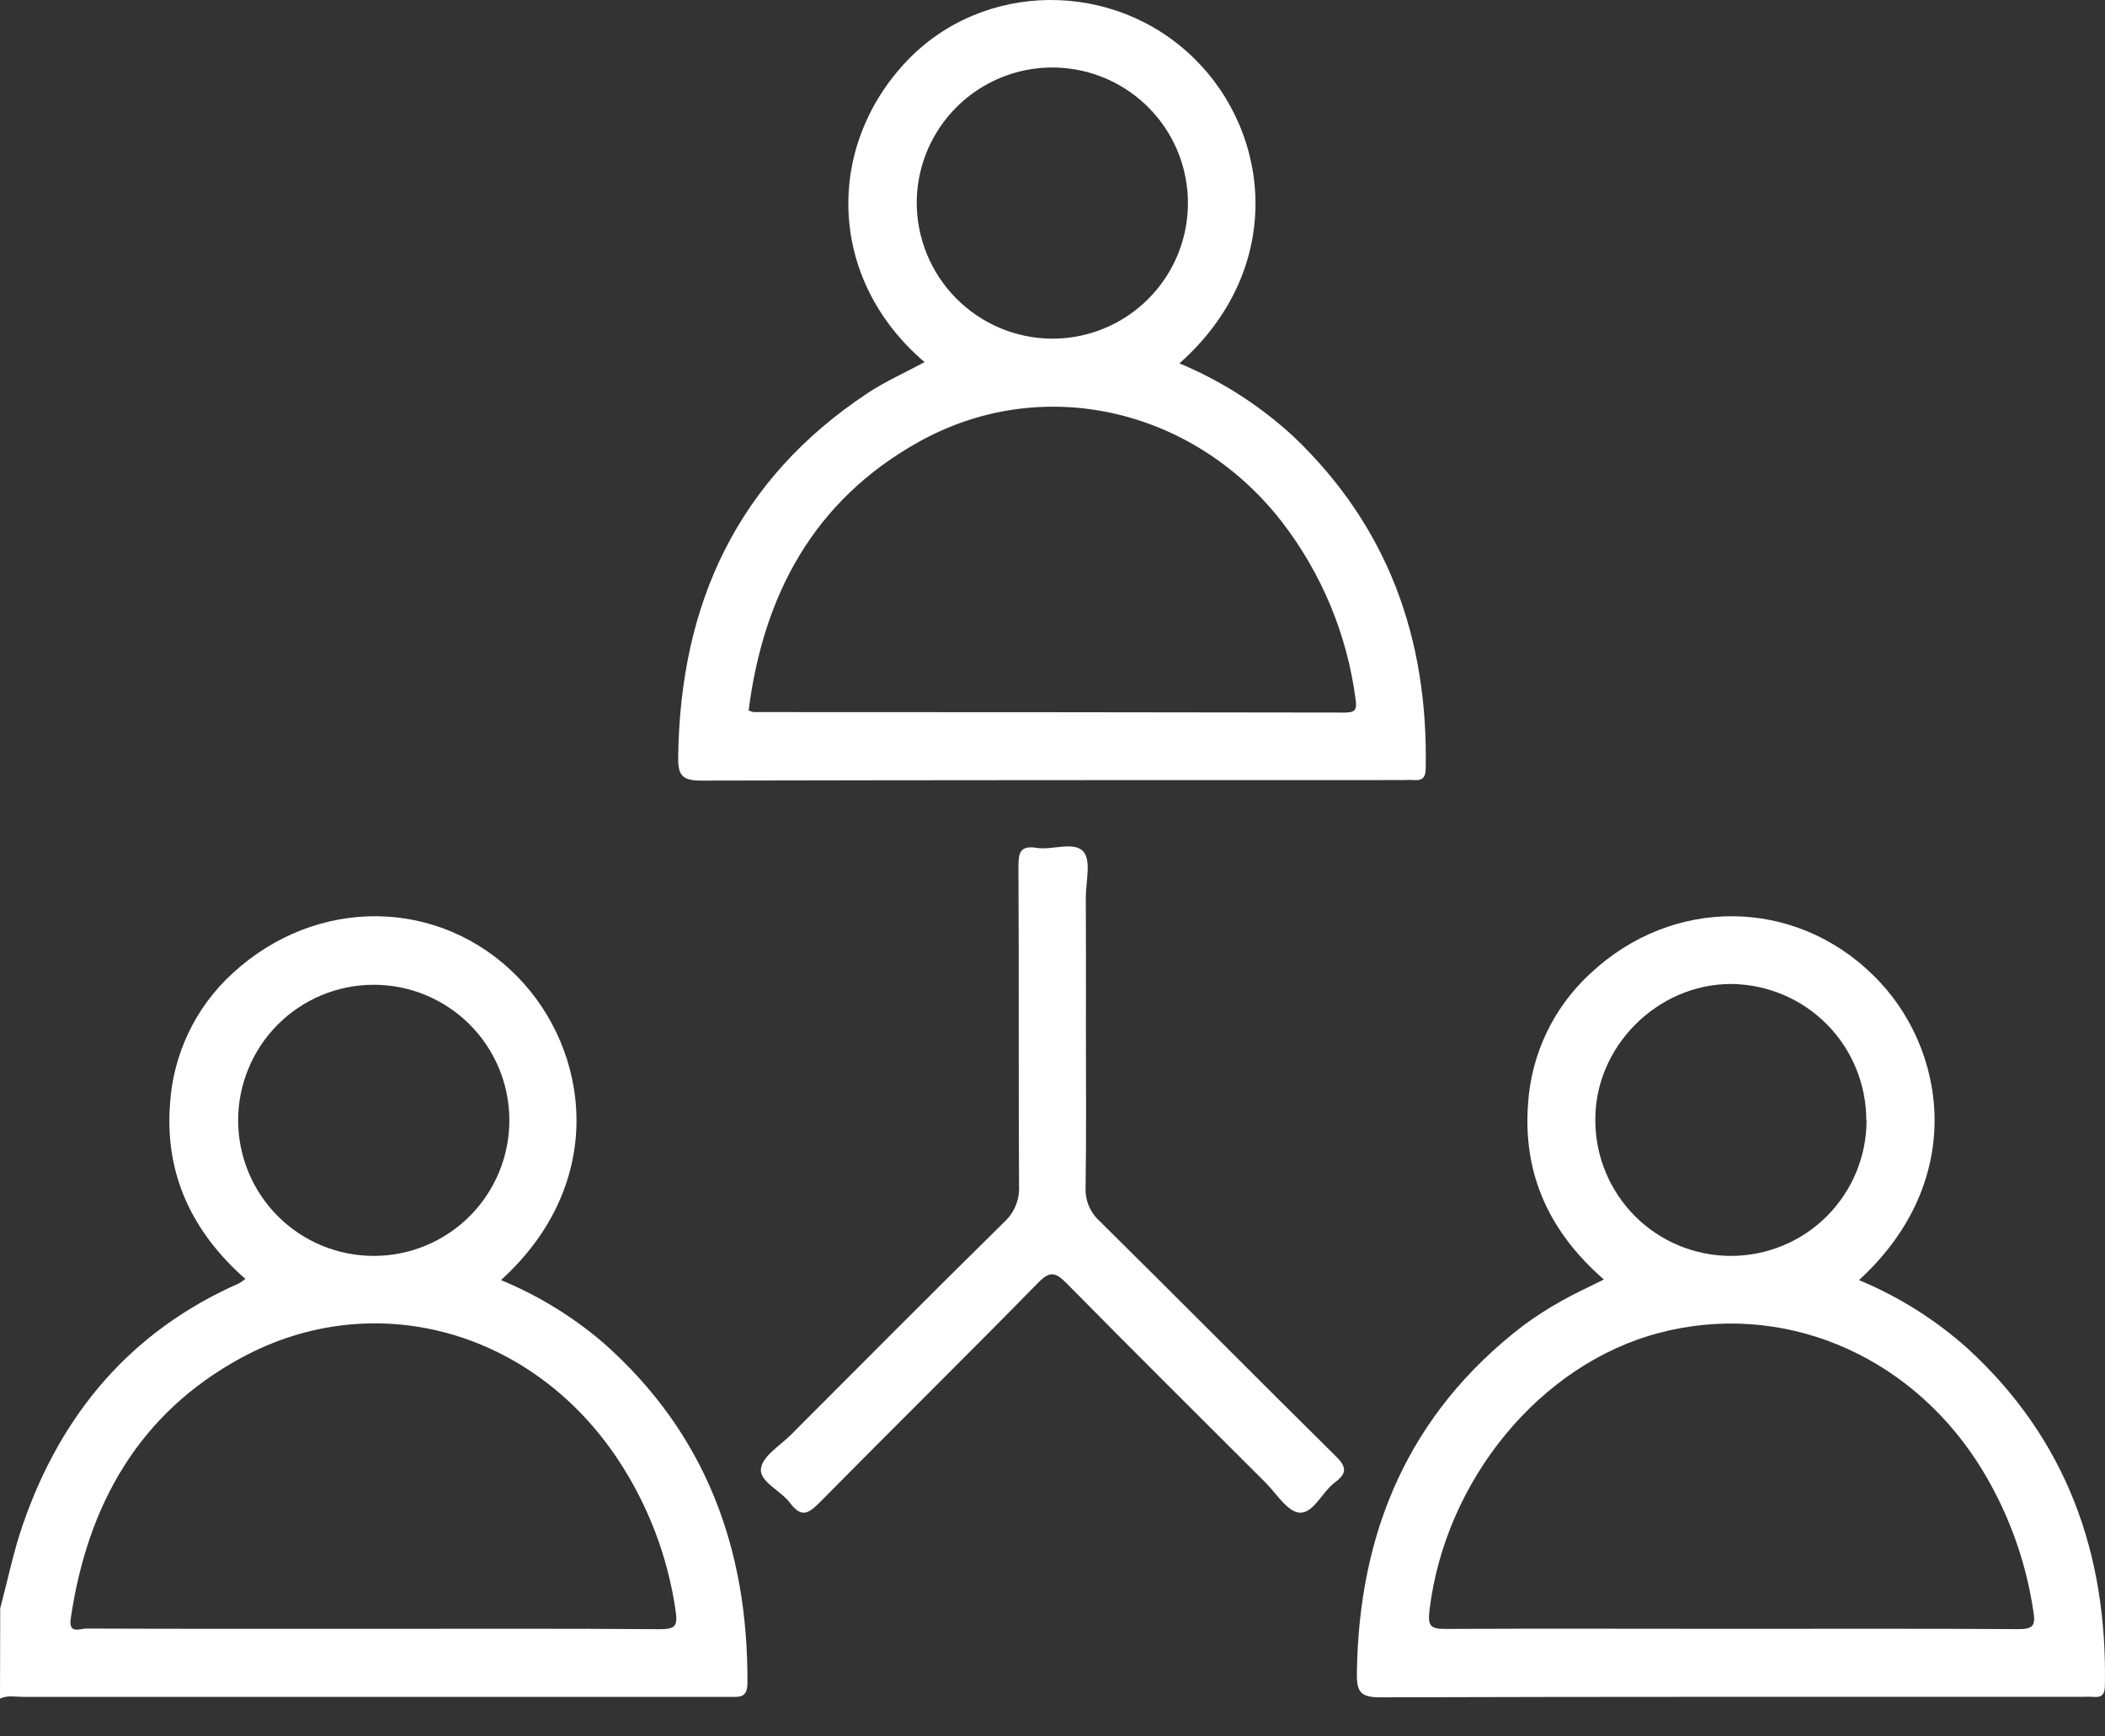
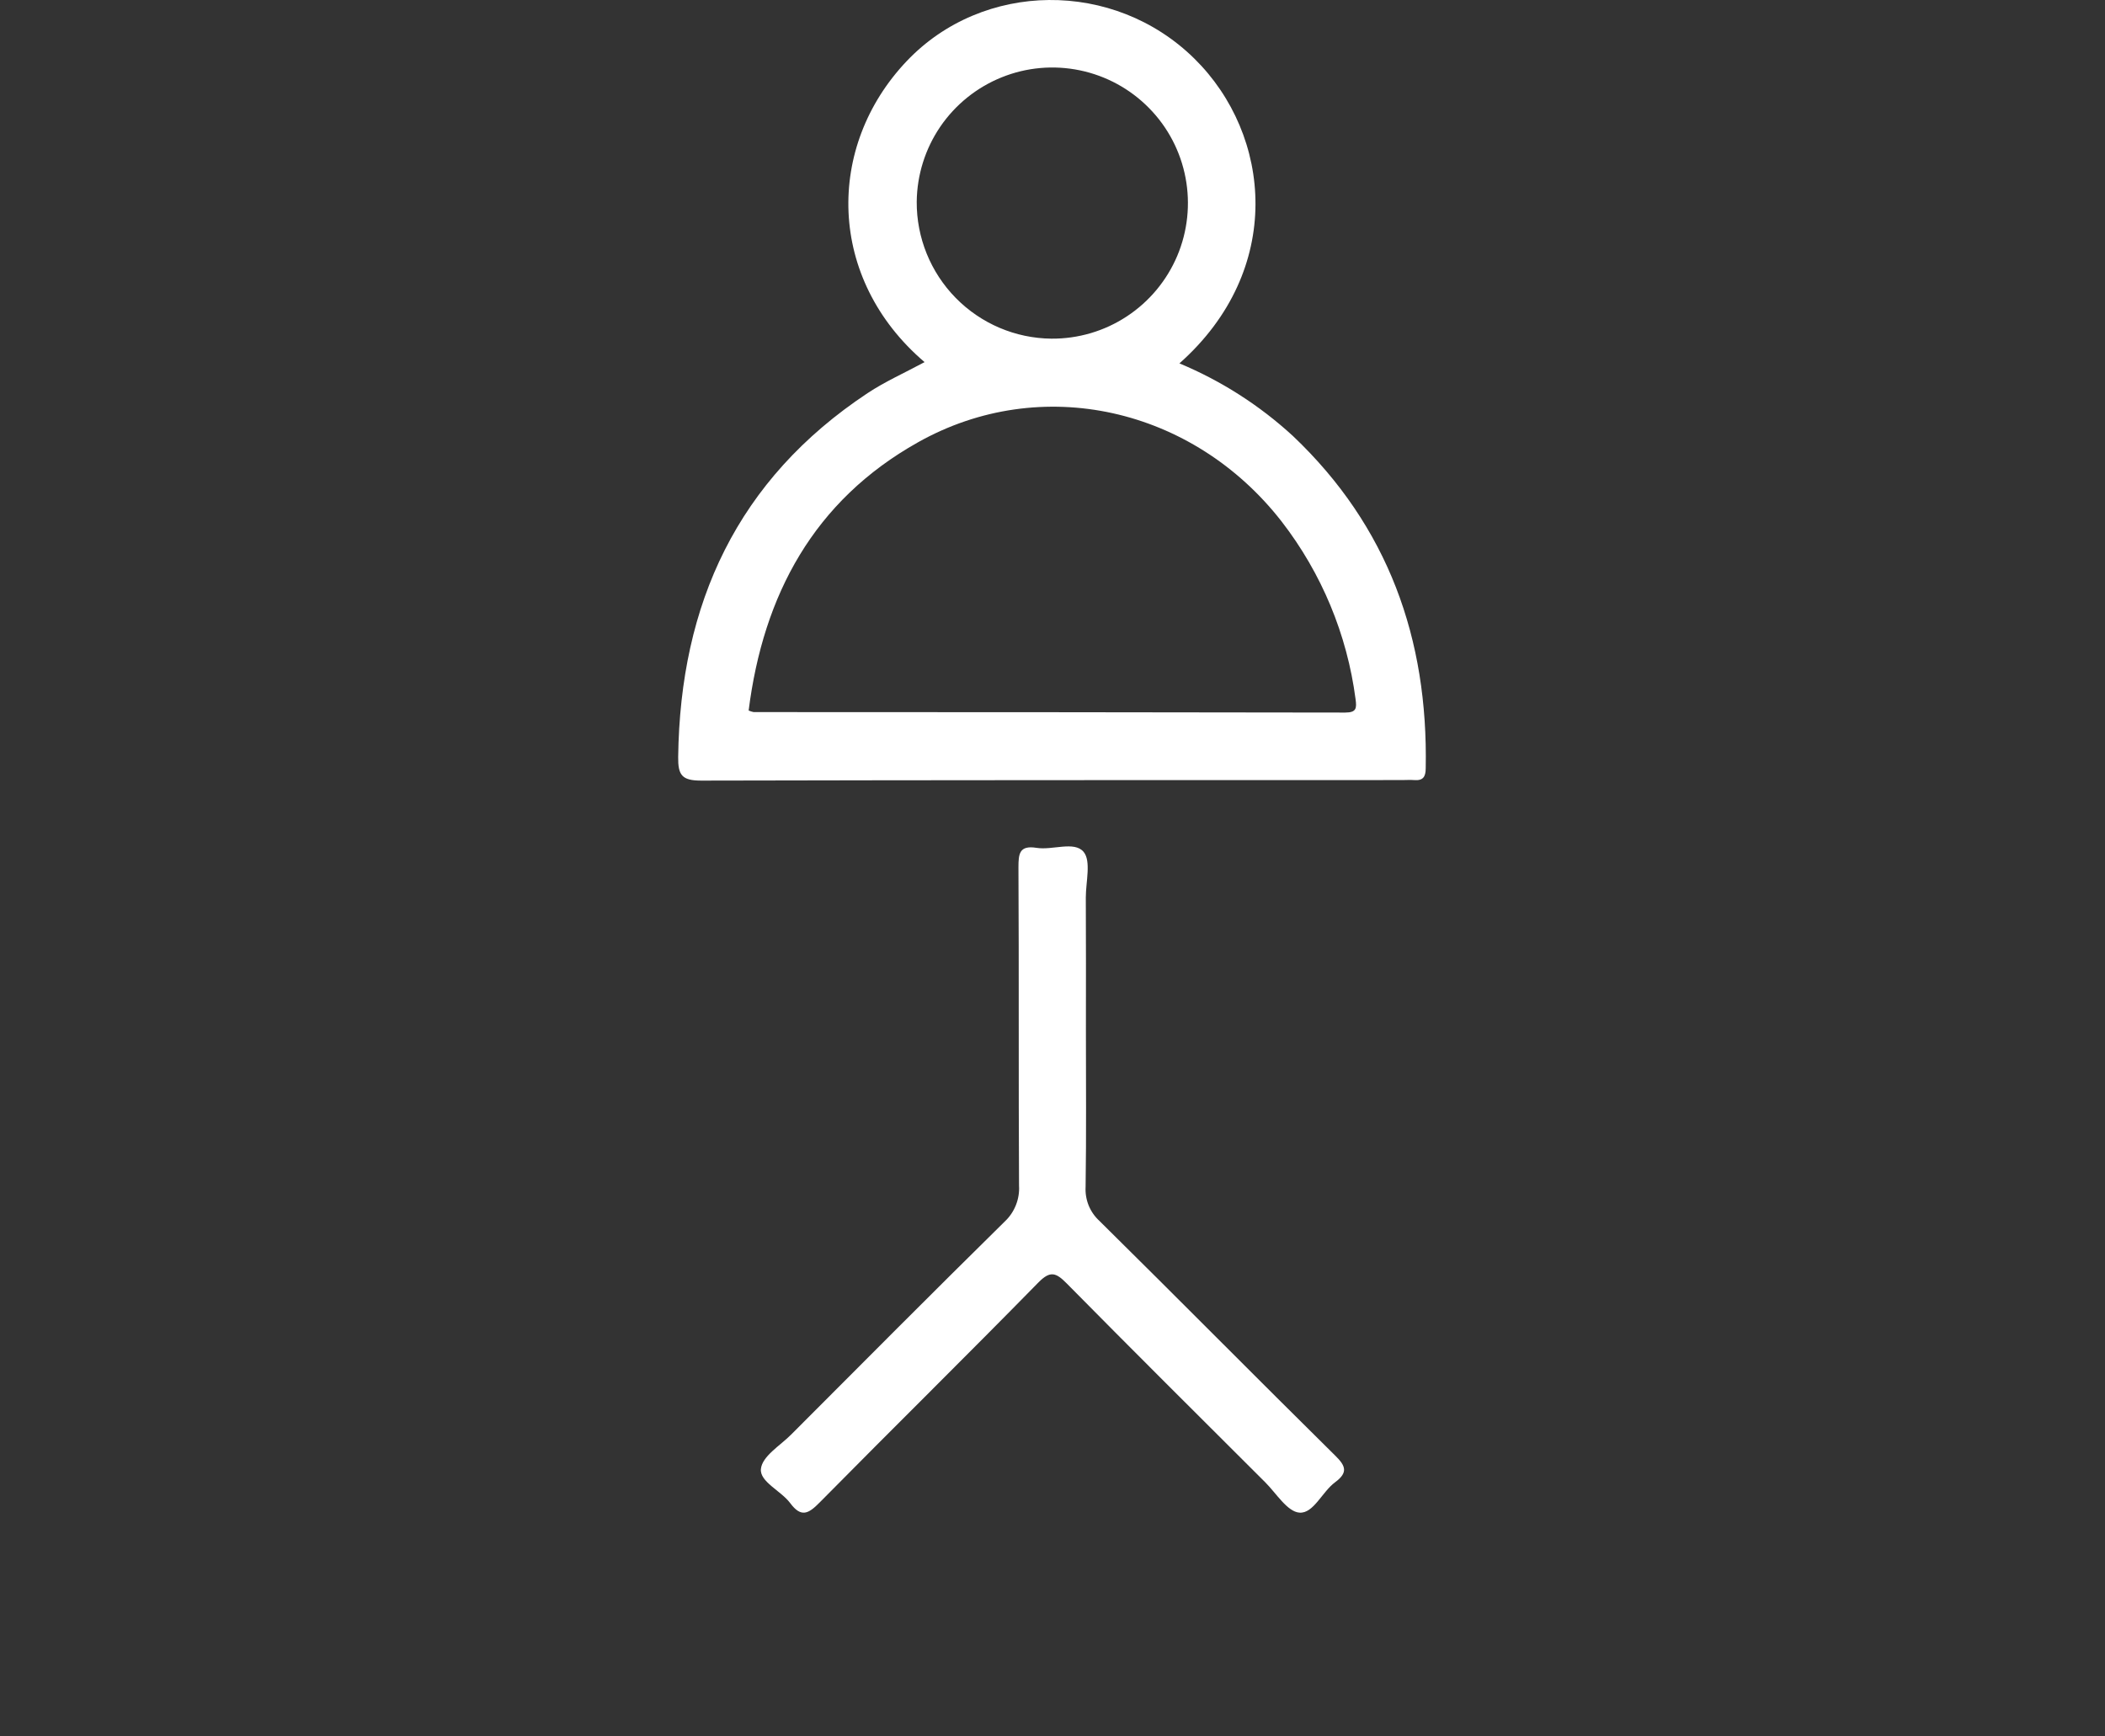
<svg xmlns="http://www.w3.org/2000/svg" width="40" height="33" viewBox="0 0 40 33" fill="none">
  <rect x="0" y="0" width="40" height="33" fill="#333333" stroke="none" />
-   <path d="M0.004 30.566C0.145 30.036 0.254 29.494 0.433 28.977C1.158 26.875 2.481 25.299 4.542 24.389C4.585 24.365 4.625 24.337 4.662 24.305C3.662 23.425 3.135 22.333 3.229 21.006C3.283 20.045 3.711 19.144 4.421 18.496C6.021 17.024 8.357 17.058 9.831 18.56C11.193 19.947 11.569 22.463 9.52 24.328C10.23 24.621 10.889 25.025 11.472 25.526C13.412 27.243 14.217 29.438 14.203 31.985C14.203 32.281 14.038 32.248 13.852 32.248H8.97C6.121 32.248 3.272 32.248 0.422 32.248C0.282 32.248 0.136 32.213 0 32.283L0.004 30.566ZM7.069 30.955C8.89 30.955 10.711 30.948 12.533 30.962C12.835 30.962 12.882 30.904 12.837 30.601C12.688 29.583 12.318 28.61 11.752 27.751C10.122 25.278 7.109 24.434 4.584 25.805C2.633 26.864 1.659 28.608 1.344 30.762C1.3 31.064 1.524 30.95 1.64 30.95C3.453 30.957 5.261 30.955 7.069 30.955ZM4.525 21.299C4.528 21.983 4.801 22.637 5.286 23.119C5.77 23.601 6.427 23.87 7.11 23.868C7.794 23.866 8.448 23.593 8.93 23.108C9.412 22.623 9.681 21.967 9.679 21.284C9.678 20.945 9.61 20.61 9.48 20.298C9.349 19.986 9.159 19.703 8.919 19.464C8.679 19.225 8.394 19.037 8.081 18.908C7.768 18.779 7.433 18.714 7.094 18.715C6.756 18.716 6.421 18.784 6.109 18.914C5.797 19.044 5.513 19.235 5.275 19.475C5.036 19.715 4.847 20 4.719 20.313C4.59 20.626 4.524 20.961 4.525 21.299Z" fill="white" />
-   <path d="M35.325 24.328C36.084 24.643 36.784 25.084 37.396 25.633C39.269 27.356 40.044 29.524 39.998 32.028C39.998 32.198 39.943 32.266 39.774 32.248C39.709 32.244 39.643 32.244 39.577 32.248C35.126 32.248 30.675 32.243 26.225 32.257C25.859 32.257 25.78 32.158 25.784 31.806C25.816 29.114 26.77 26.865 28.935 25.199C29.174 25.021 29.426 24.859 29.688 24.715C29.933 24.576 30.192 24.46 30.477 24.316C29.45 23.421 28.934 22.323 29.037 20.972C29.099 20.026 29.523 19.141 30.221 18.5C31.785 17.034 34.096 17.054 35.601 18.539C36.977 19.883 37.41 22.417 35.325 24.328ZM32.9 30.955C34.721 30.955 36.542 30.949 38.362 30.961C38.631 30.961 38.682 30.891 38.641 30.636C38.492 29.617 38.126 28.642 37.568 27.776C36.212 25.696 33.827 24.726 31.528 25.331C29.271 25.922 27.464 28.121 27.164 30.598C27.128 30.903 27.18 30.959 27.477 30.957C29.285 30.948 31.092 30.955 32.9 30.955ZM35.464 21.291C35.464 20.607 35.195 19.951 34.714 19.466C34.233 18.981 33.579 18.706 32.896 18.7C31.491 18.7 30.303 19.893 30.315 21.292C30.315 21.975 30.587 22.63 31.07 23.114C31.553 23.597 32.209 23.868 32.892 23.868C33.575 23.868 34.231 23.597 34.714 23.114C35.197 22.63 35.469 21.975 35.469 21.292L35.464 21.291Z" fill="white" />
  <path d="M17.569 6.882C15.713 5.297 15.686 2.788 17.229 1.162C18.677 -0.365 21.167 -0.394 22.698 1.116C24.167 2.564 24.415 5.128 22.412 6.906C23.206 7.237 23.936 7.704 24.569 8.286C26.379 10.004 27.139 12.141 27.092 14.598C27.092 14.764 27.041 14.839 26.871 14.825C26.794 14.819 26.715 14.825 26.637 14.825C22.199 14.825 17.761 14.825 13.324 14.835C12.957 14.835 12.883 14.731 12.887 14.386C12.924 11.472 14.013 9.111 16.485 7.472C16.817 7.252 17.186 7.088 17.569 6.882ZM14.226 13.503C14.256 13.516 14.287 13.526 14.32 13.533C18.067 13.533 21.814 13.536 25.562 13.542C25.78 13.542 25.781 13.455 25.759 13.287C25.598 12.057 25.113 10.892 24.354 9.911C22.669 7.747 19.785 7.089 17.442 8.407C15.466 9.515 14.504 11.304 14.226 13.503ZM19.978 6.436C20.488 6.44 20.987 6.293 21.412 6.013C21.838 5.733 22.171 5.333 22.37 4.864C22.568 4.395 22.623 3.878 22.528 3.378C22.433 2.877 22.192 2.416 21.834 2.053C21.477 1.69 21.021 1.441 20.522 1.337C20.023 1.233 19.505 1.279 19.033 1.47C18.561 1.66 18.155 1.987 17.868 2.407C17.581 2.828 17.425 3.325 17.42 3.834C17.416 4.518 17.683 5.175 18.162 5.663C18.642 6.151 19.294 6.429 19.978 6.436Z" fill="white" />
  <path d="M20.635 19.552C20.635 20.553 20.644 21.555 20.629 22.556C20.622 22.676 20.642 22.797 20.687 22.909C20.733 23.021 20.802 23.121 20.892 23.203C22.39 24.682 23.872 26.182 25.371 27.662C25.573 27.859 25.619 27.985 25.371 28.169C25.122 28.352 24.96 28.767 24.693 28.747C24.463 28.731 24.253 28.381 24.043 28.171C22.782 26.913 21.518 25.656 20.267 24.388C20.064 24.183 19.956 24.145 19.73 24.375C18.357 25.776 16.958 27.153 15.577 28.552C15.363 28.77 15.224 28.847 15.015 28.565C14.84 28.331 14.435 28.161 14.459 27.918C14.483 27.674 14.822 27.476 15.032 27.265C16.382 25.912 17.73 24.556 19.092 23.215C19.185 23.128 19.257 23.022 19.304 22.904C19.351 22.786 19.372 22.659 19.364 22.532C19.353 20.517 19.364 18.501 19.353 16.484C19.353 16.224 19.37 16.061 19.696 16.113C20 16.162 20.411 15.98 20.589 16.187C20.738 16.362 20.633 16.757 20.633 17.055C20.636 17.889 20.637 18.721 20.635 19.552Z" fill="white" />
</svg>